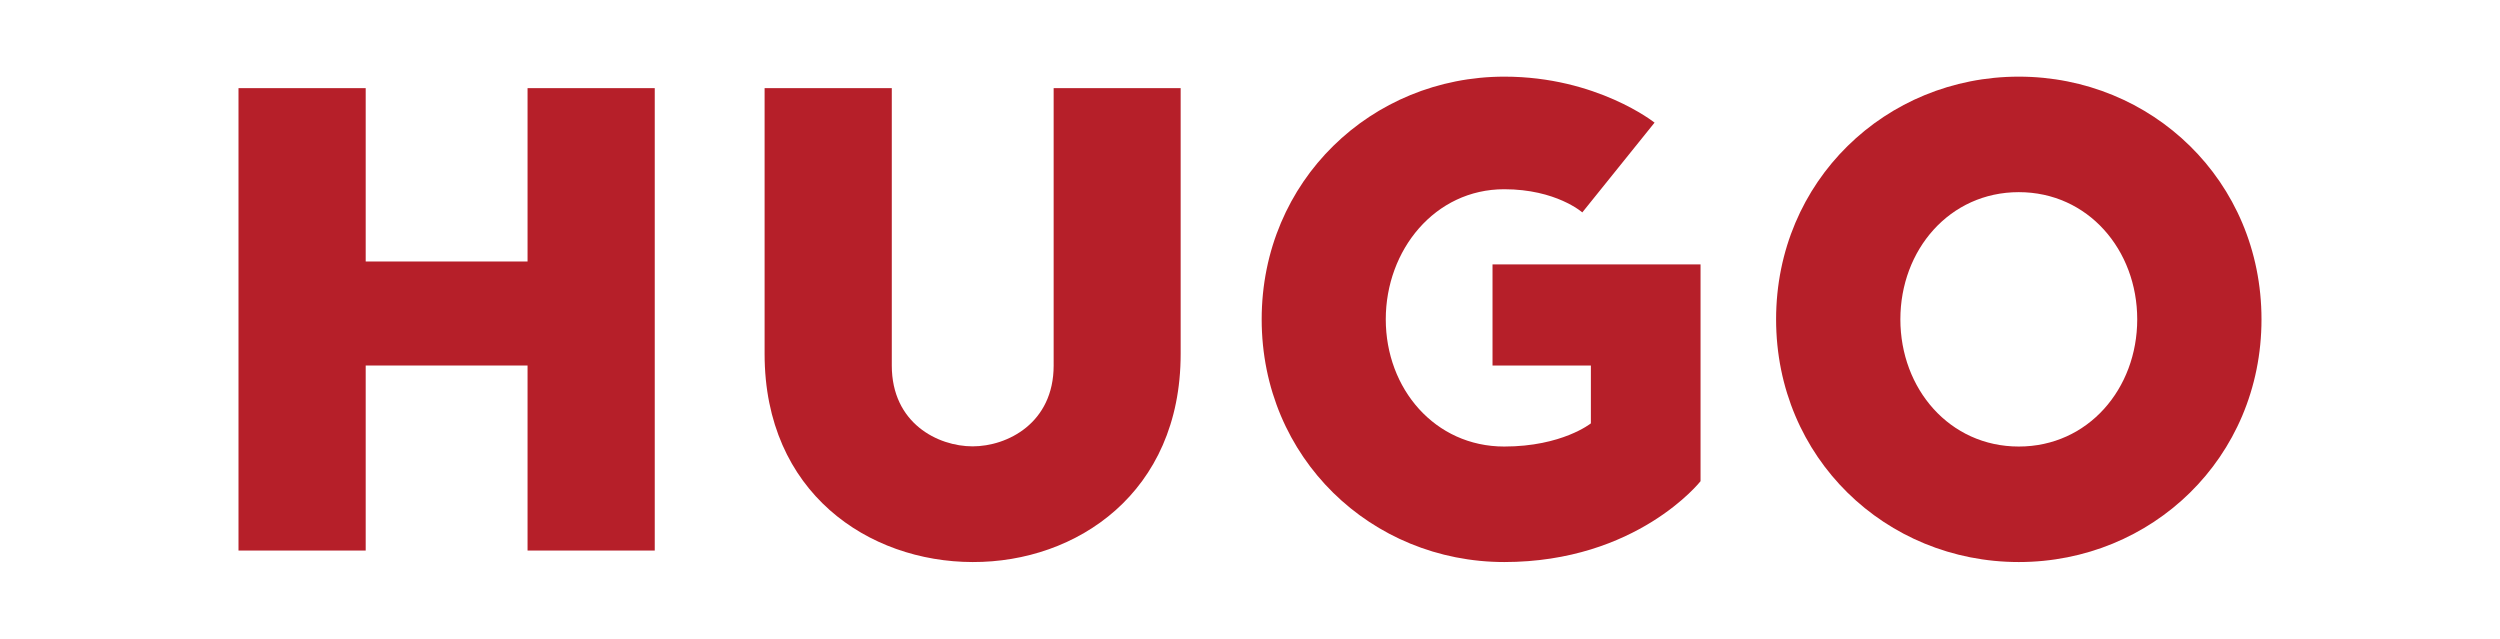
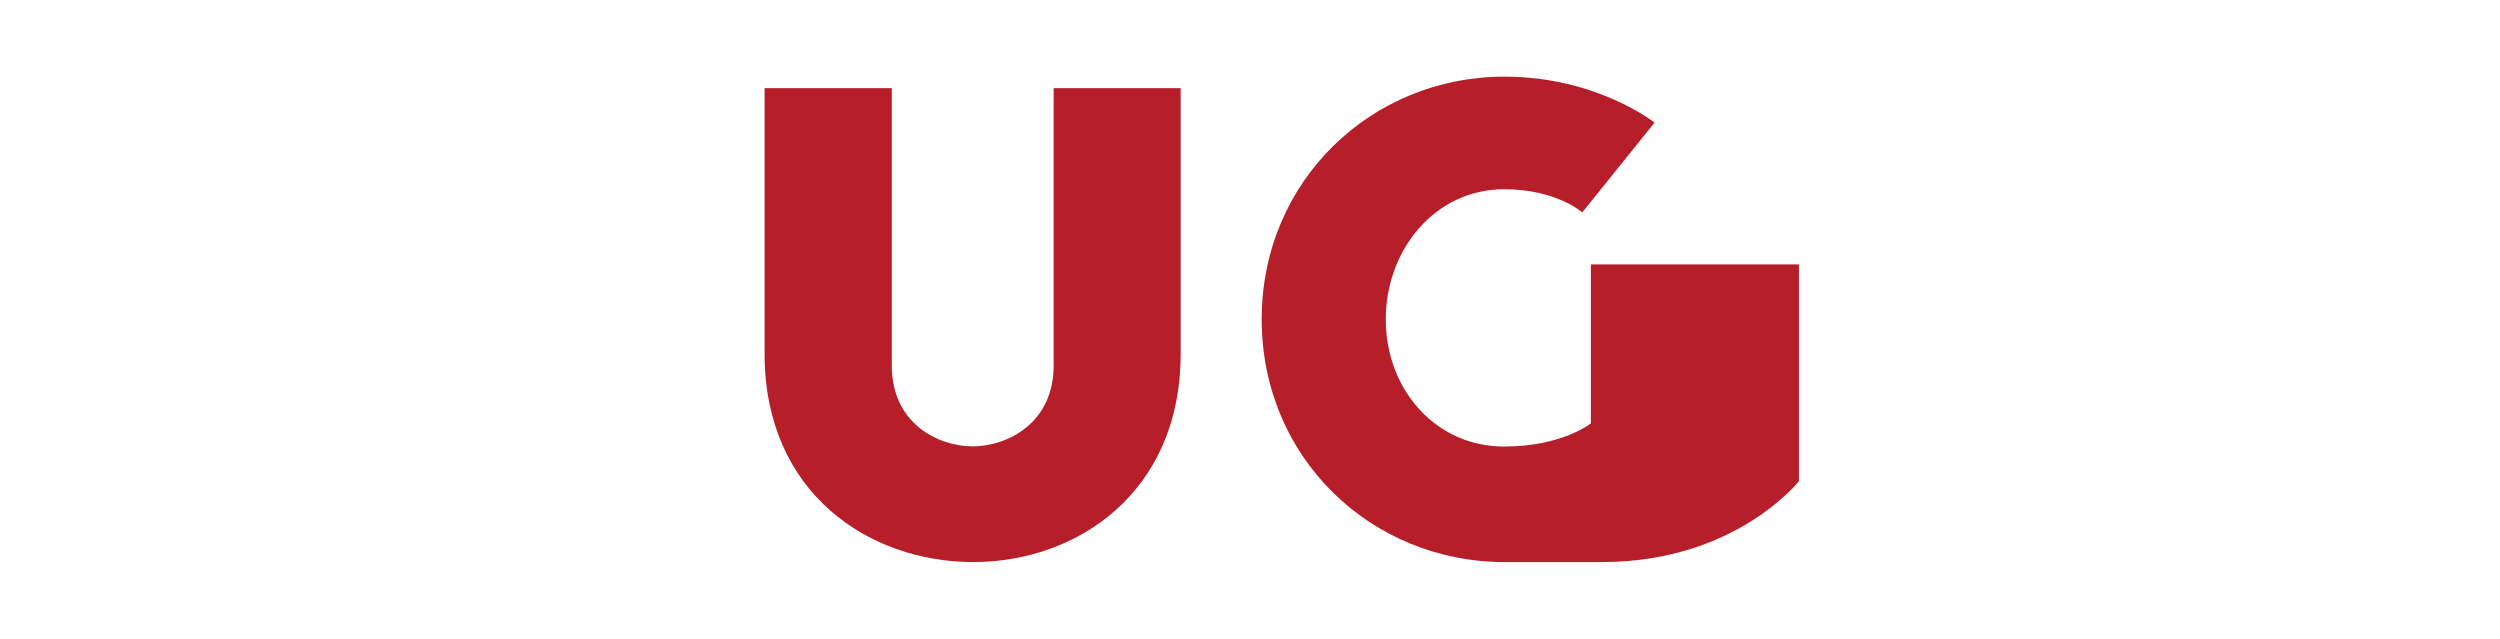
<svg xmlns="http://www.w3.org/2000/svg" id="_Слой_1" data-name="Слой 1" width="137" height="35" viewBox="0 0 137 35">
  <defs>
    <style>
      .cls-1 {
        fill: #b61f29;
      }
    </style>
  </defs>
-   <polygon class="cls-1" points="28.91 4.83 28.91 14.33 20.04 14.33 20.04 4.83 13.07 4.83 13.07 30.17 20.04 30.17 20.04 20.03 28.91 20.03 28.91 30.17 35.88 30.17 35.88 4.83 28.91 4.83" />
  <path class="cls-1" d="m53.3,30.8c-5.7-.01-11.4-3.8-11.4-11.4V4.83h6.97v15.2c0,3.17,2.53,4.43,4.43,4.43s4.44-1.27,4.44-4.43V4.83s6.96,0,6.96,0v14.57c0,7.6-5.7,11.42-11.4,11.4h0Z" />
-   <path class="cls-1" d="m82.44,30.8c-7.29,0-13.3-5.7-13.3-13.3s6.02-13.3,13.3-13.3c5.07,0,8.23,2.52,8.23,2.52l-3.96,4.92s-1.43-1.27-4.28-1.27c-3.8,0-6.49,3.33-6.49,7.13s2.69,6.97,6.49,6.97c3.17,0,4.75-1.27,4.75-1.27v-3.17h-5.39v-5.54h11.4v11.88s-3.48,4.43-10.77,4.43h0Z" />
-   <path class="cls-1" d="m110.63,10.53c-3.8,0-6.49,3.17-6.49,6.97s2.69,6.97,6.49,6.97,6.49-3.17,6.49-6.97-2.69-6.97-6.49-6.97Zm0,20.27c-7.29,0-13.3-5.7-13.3-13.3s6.02-13.3,13.3-13.3,13.3,5.7,13.3,13.3-6.02,13.3-13.3,13.3Z" />
+   <path class="cls-1" d="m82.44,30.8c-7.29,0-13.3-5.7-13.3-13.3s6.02-13.3,13.3-13.3c5.07,0,8.23,2.52,8.23,2.52l-3.96,4.92s-1.43-1.27-4.28-1.27c-3.8,0-6.49,3.33-6.49,7.13s2.69,6.97,6.49,6.97c3.17,0,4.75-1.27,4.75-1.27v-3.17v-5.54h11.4v11.88s-3.48,4.43-10.77,4.43h0Z" />
</svg>